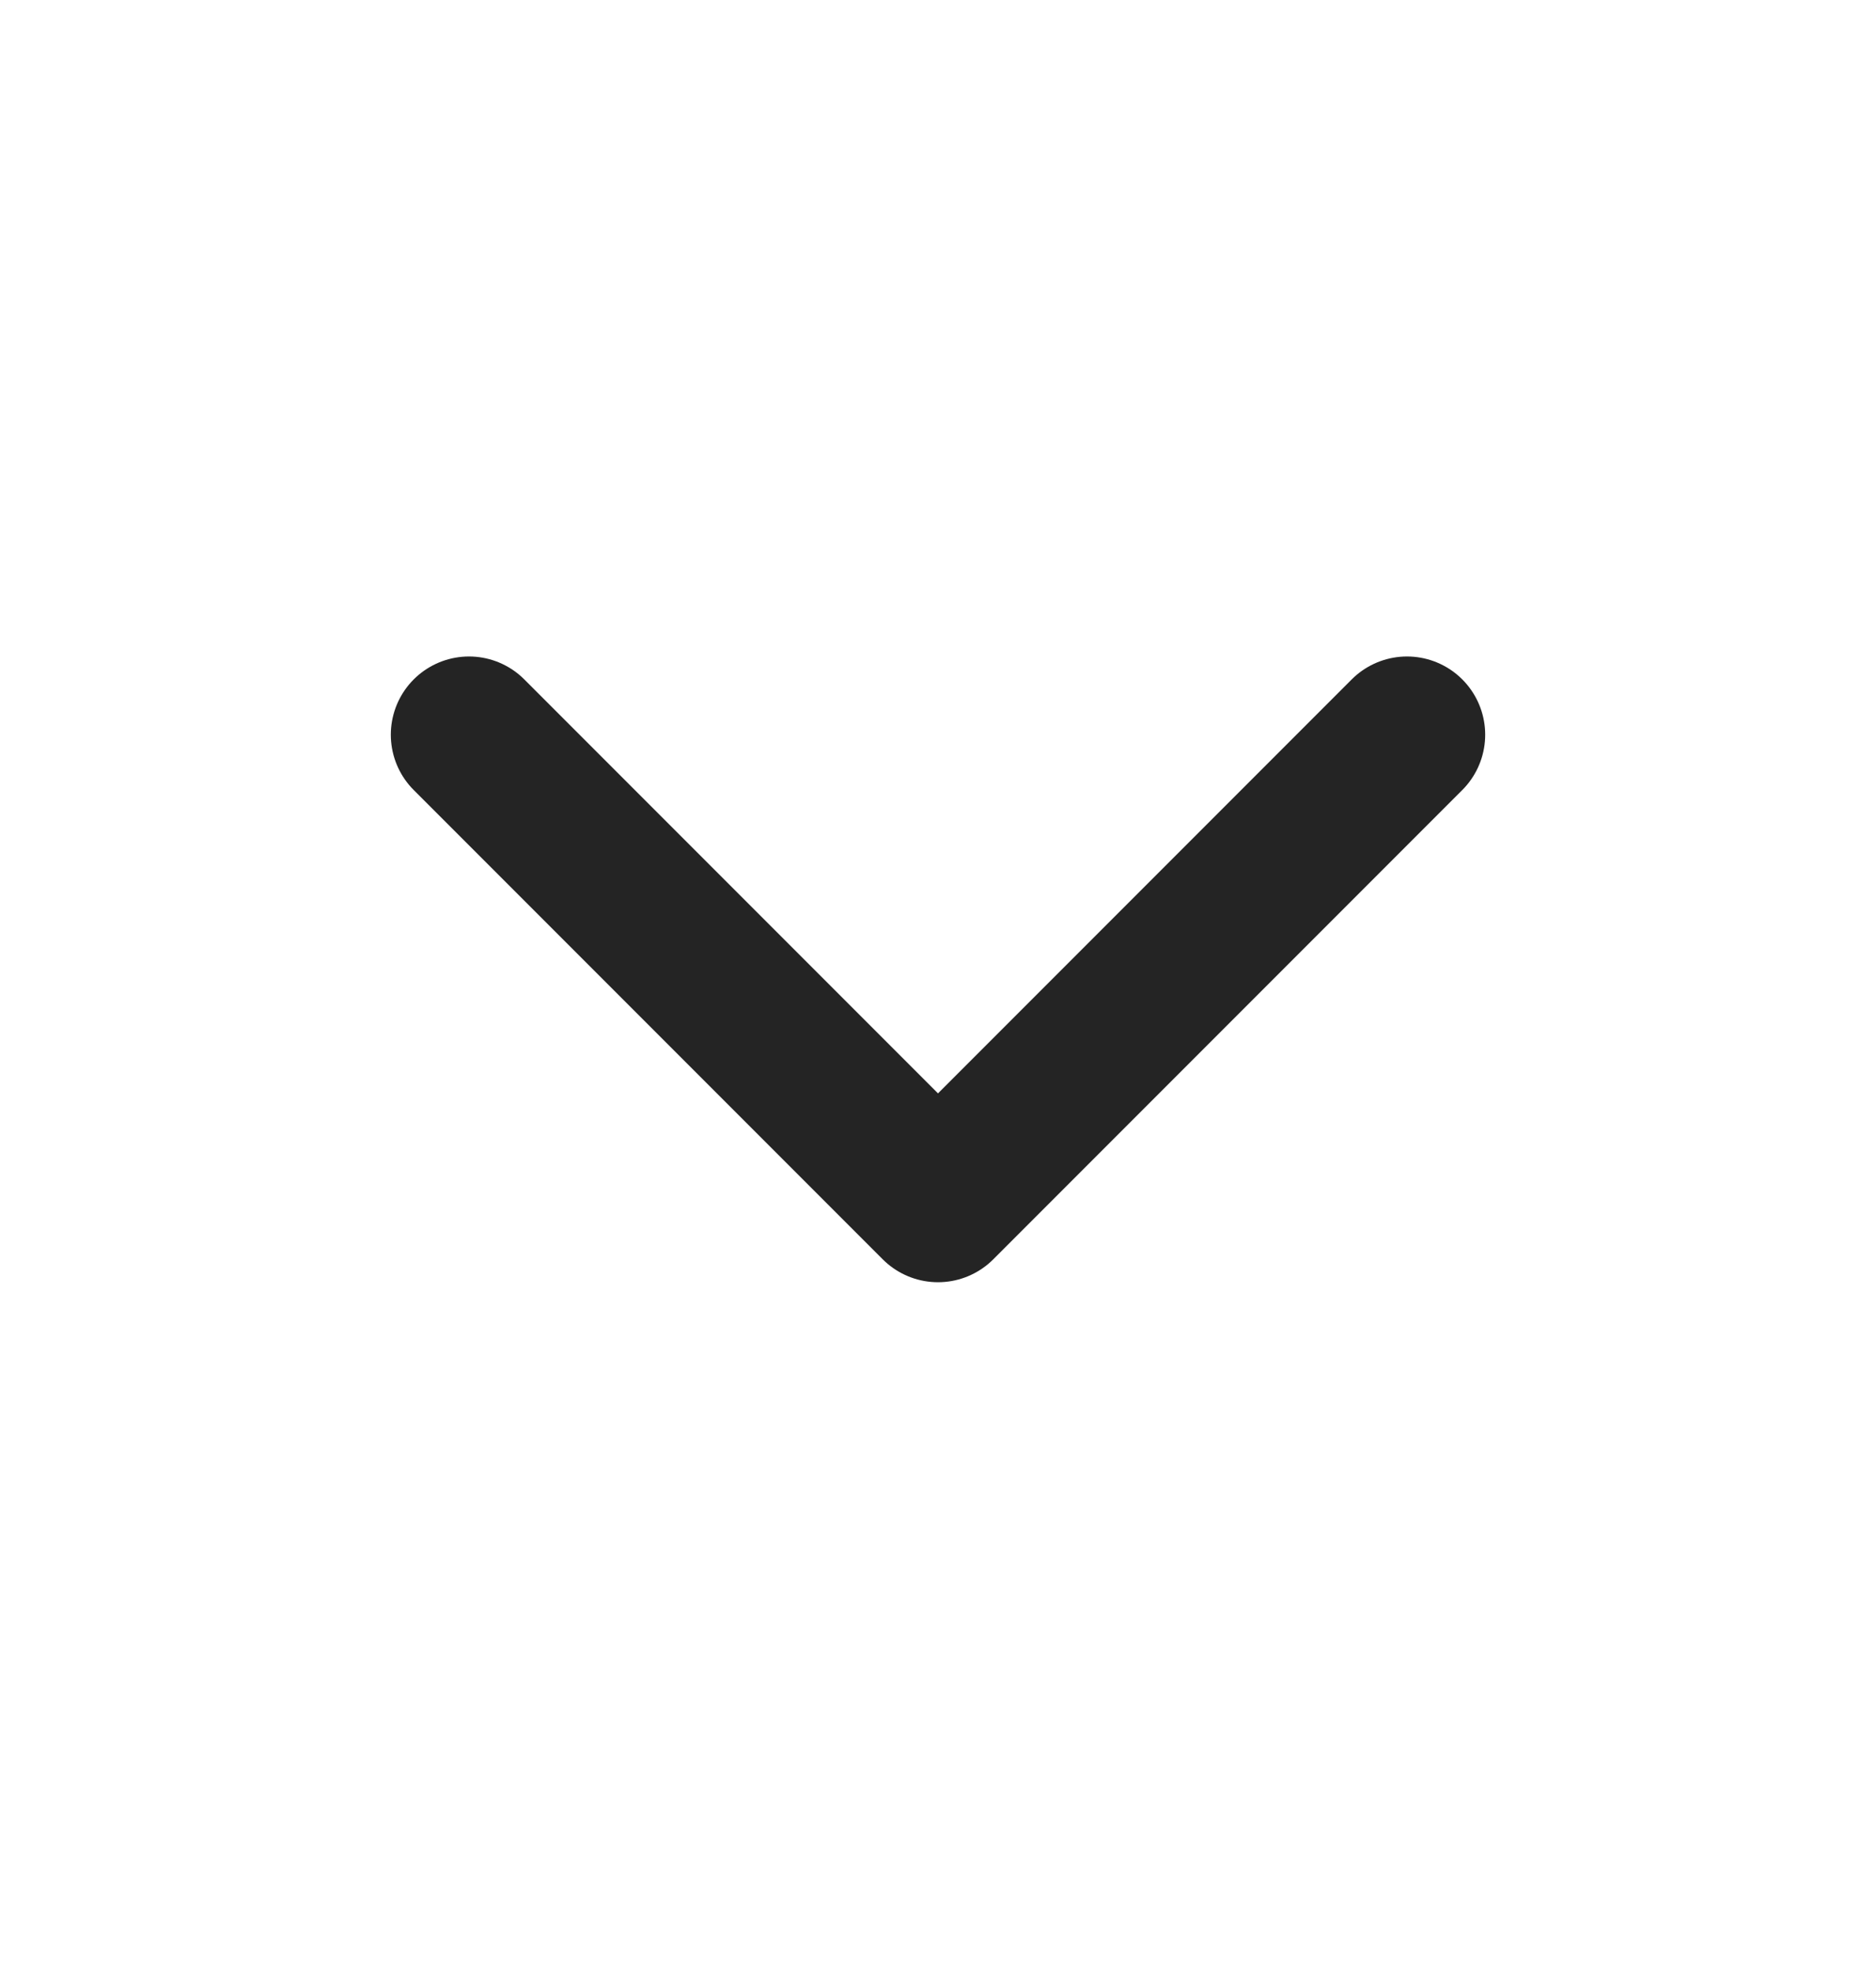
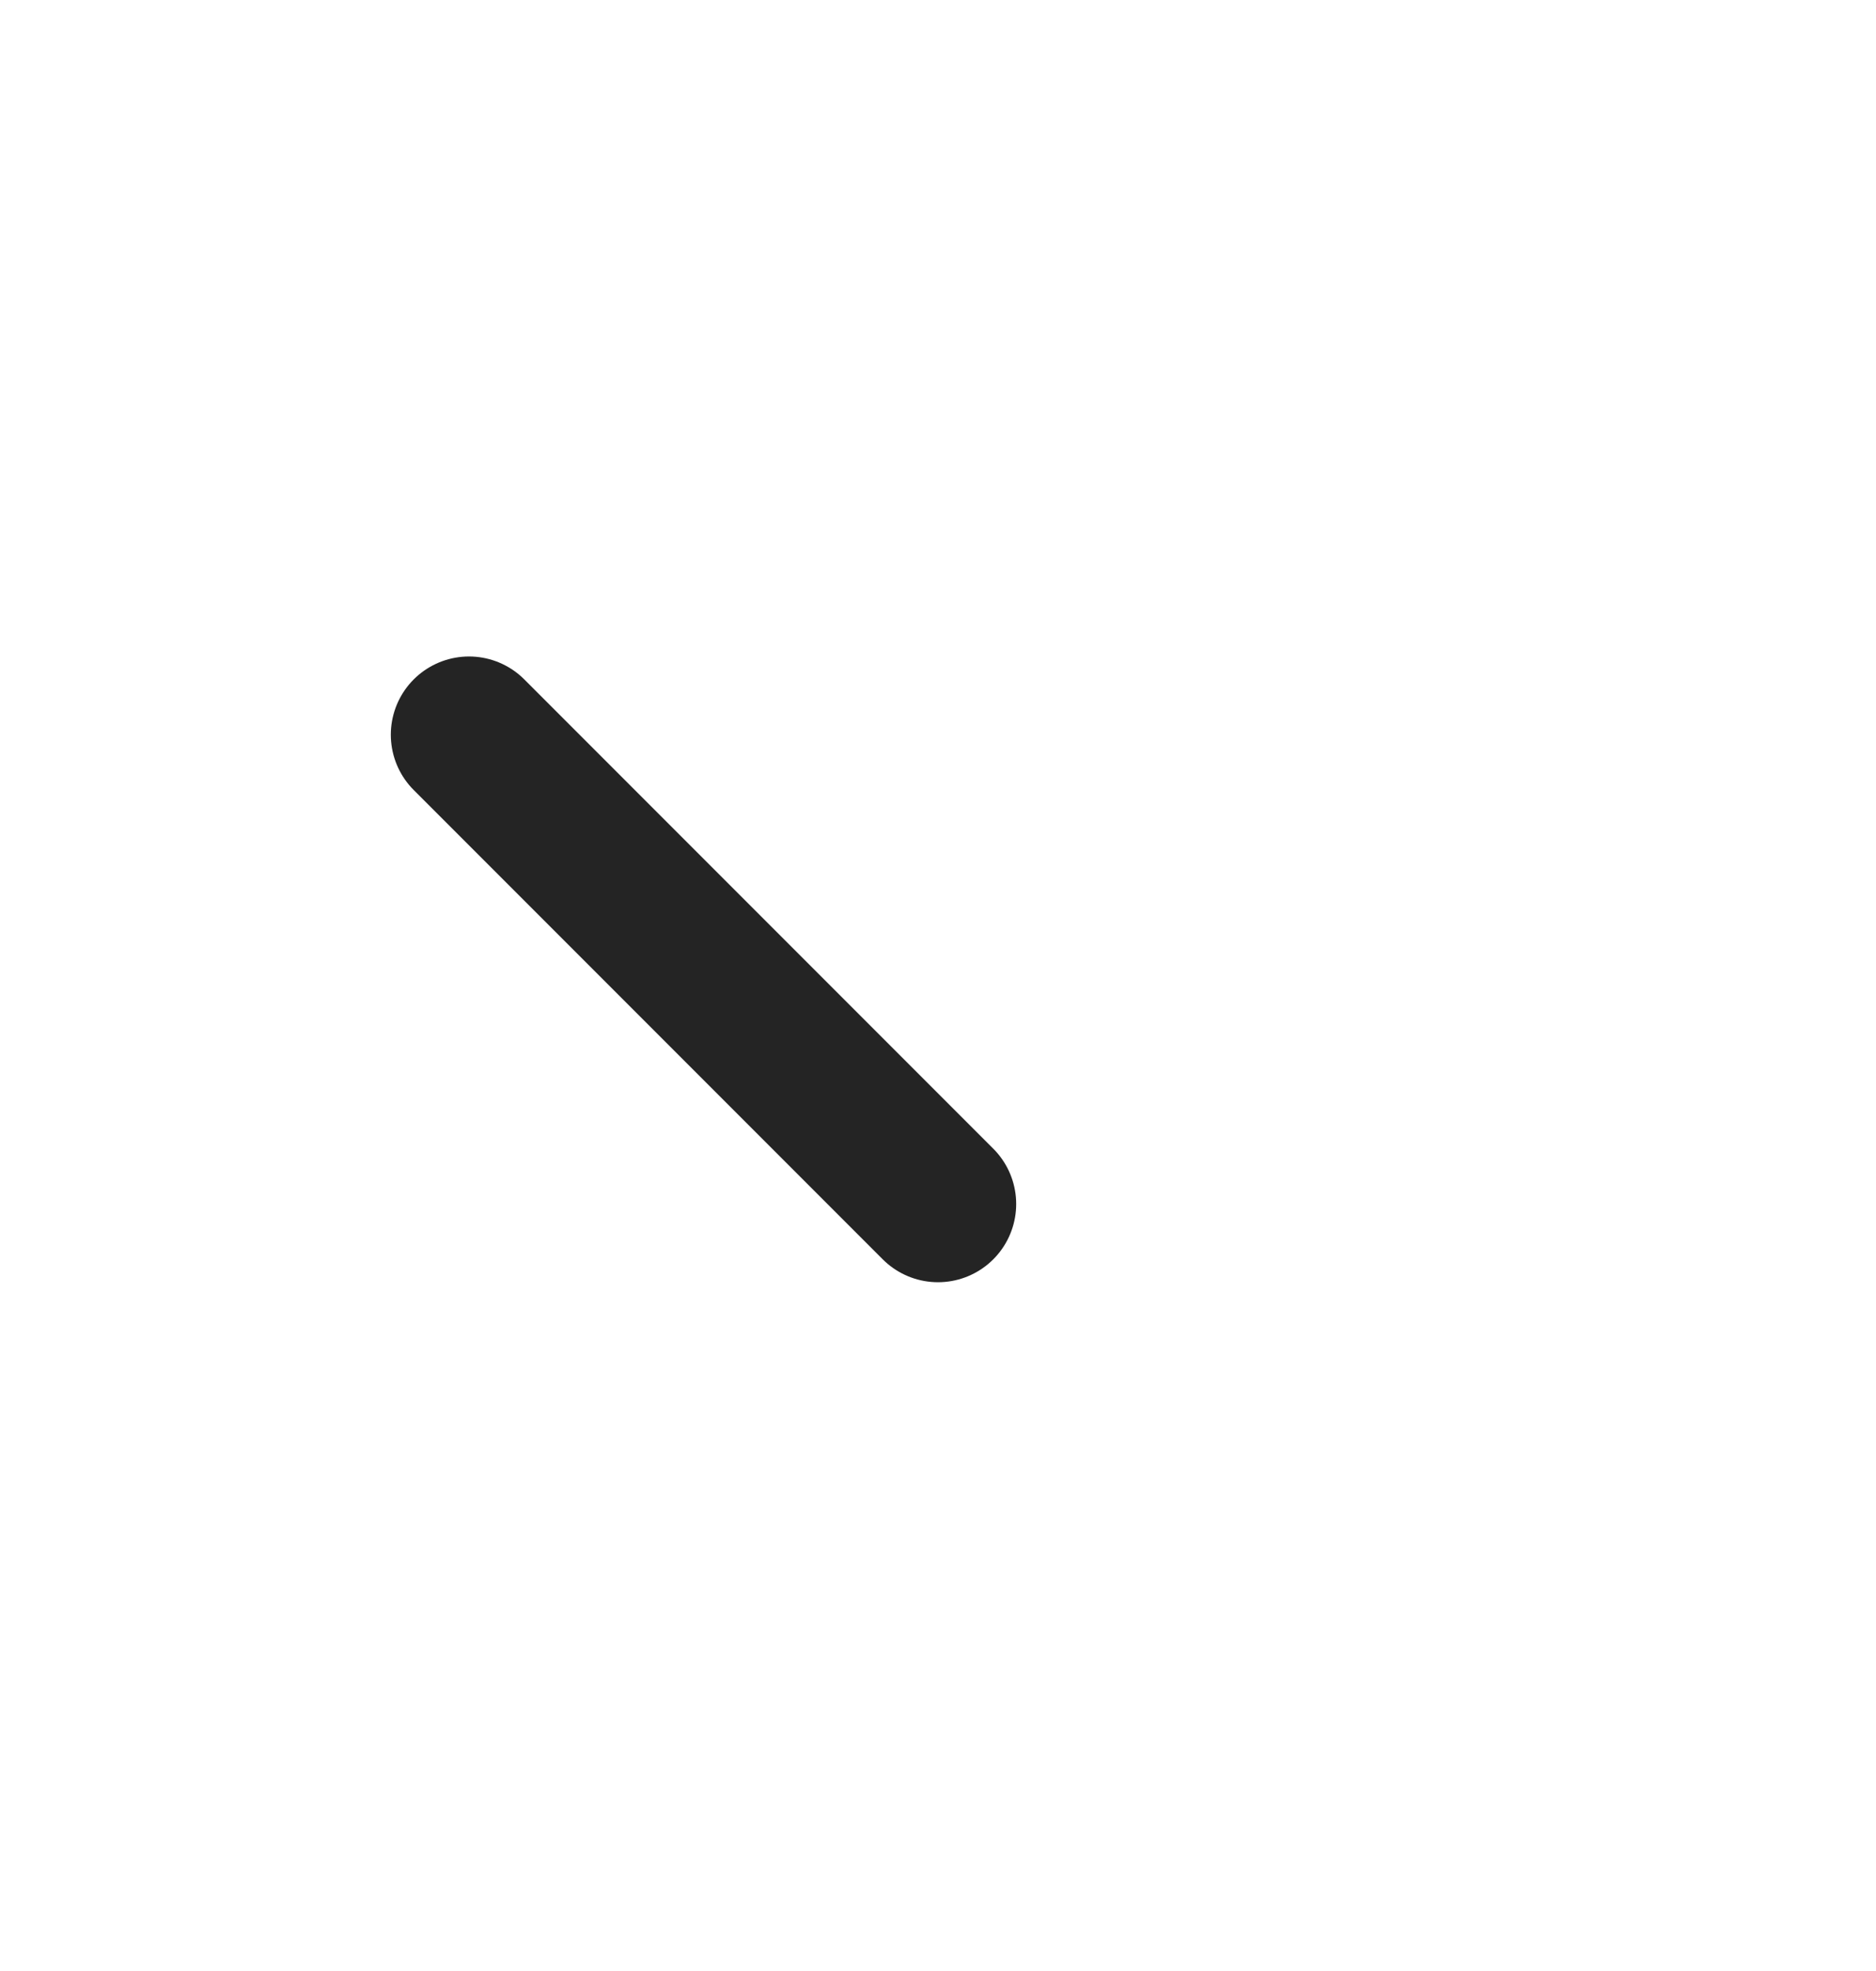
<svg xmlns="http://www.w3.org/2000/svg" width="20" height="21" viewBox="0 0 20 21" fill="none">
-   <path d="M5 7.828L10 12.828L15 7.828" stroke="#242424" stroke-width="1.667" stroke-linecap="round" stroke-linejoin="round" />
+   <path d="M5 7.828L10 12.828" stroke="#242424" stroke-width="1.667" stroke-linecap="round" stroke-linejoin="round" />
</svg>